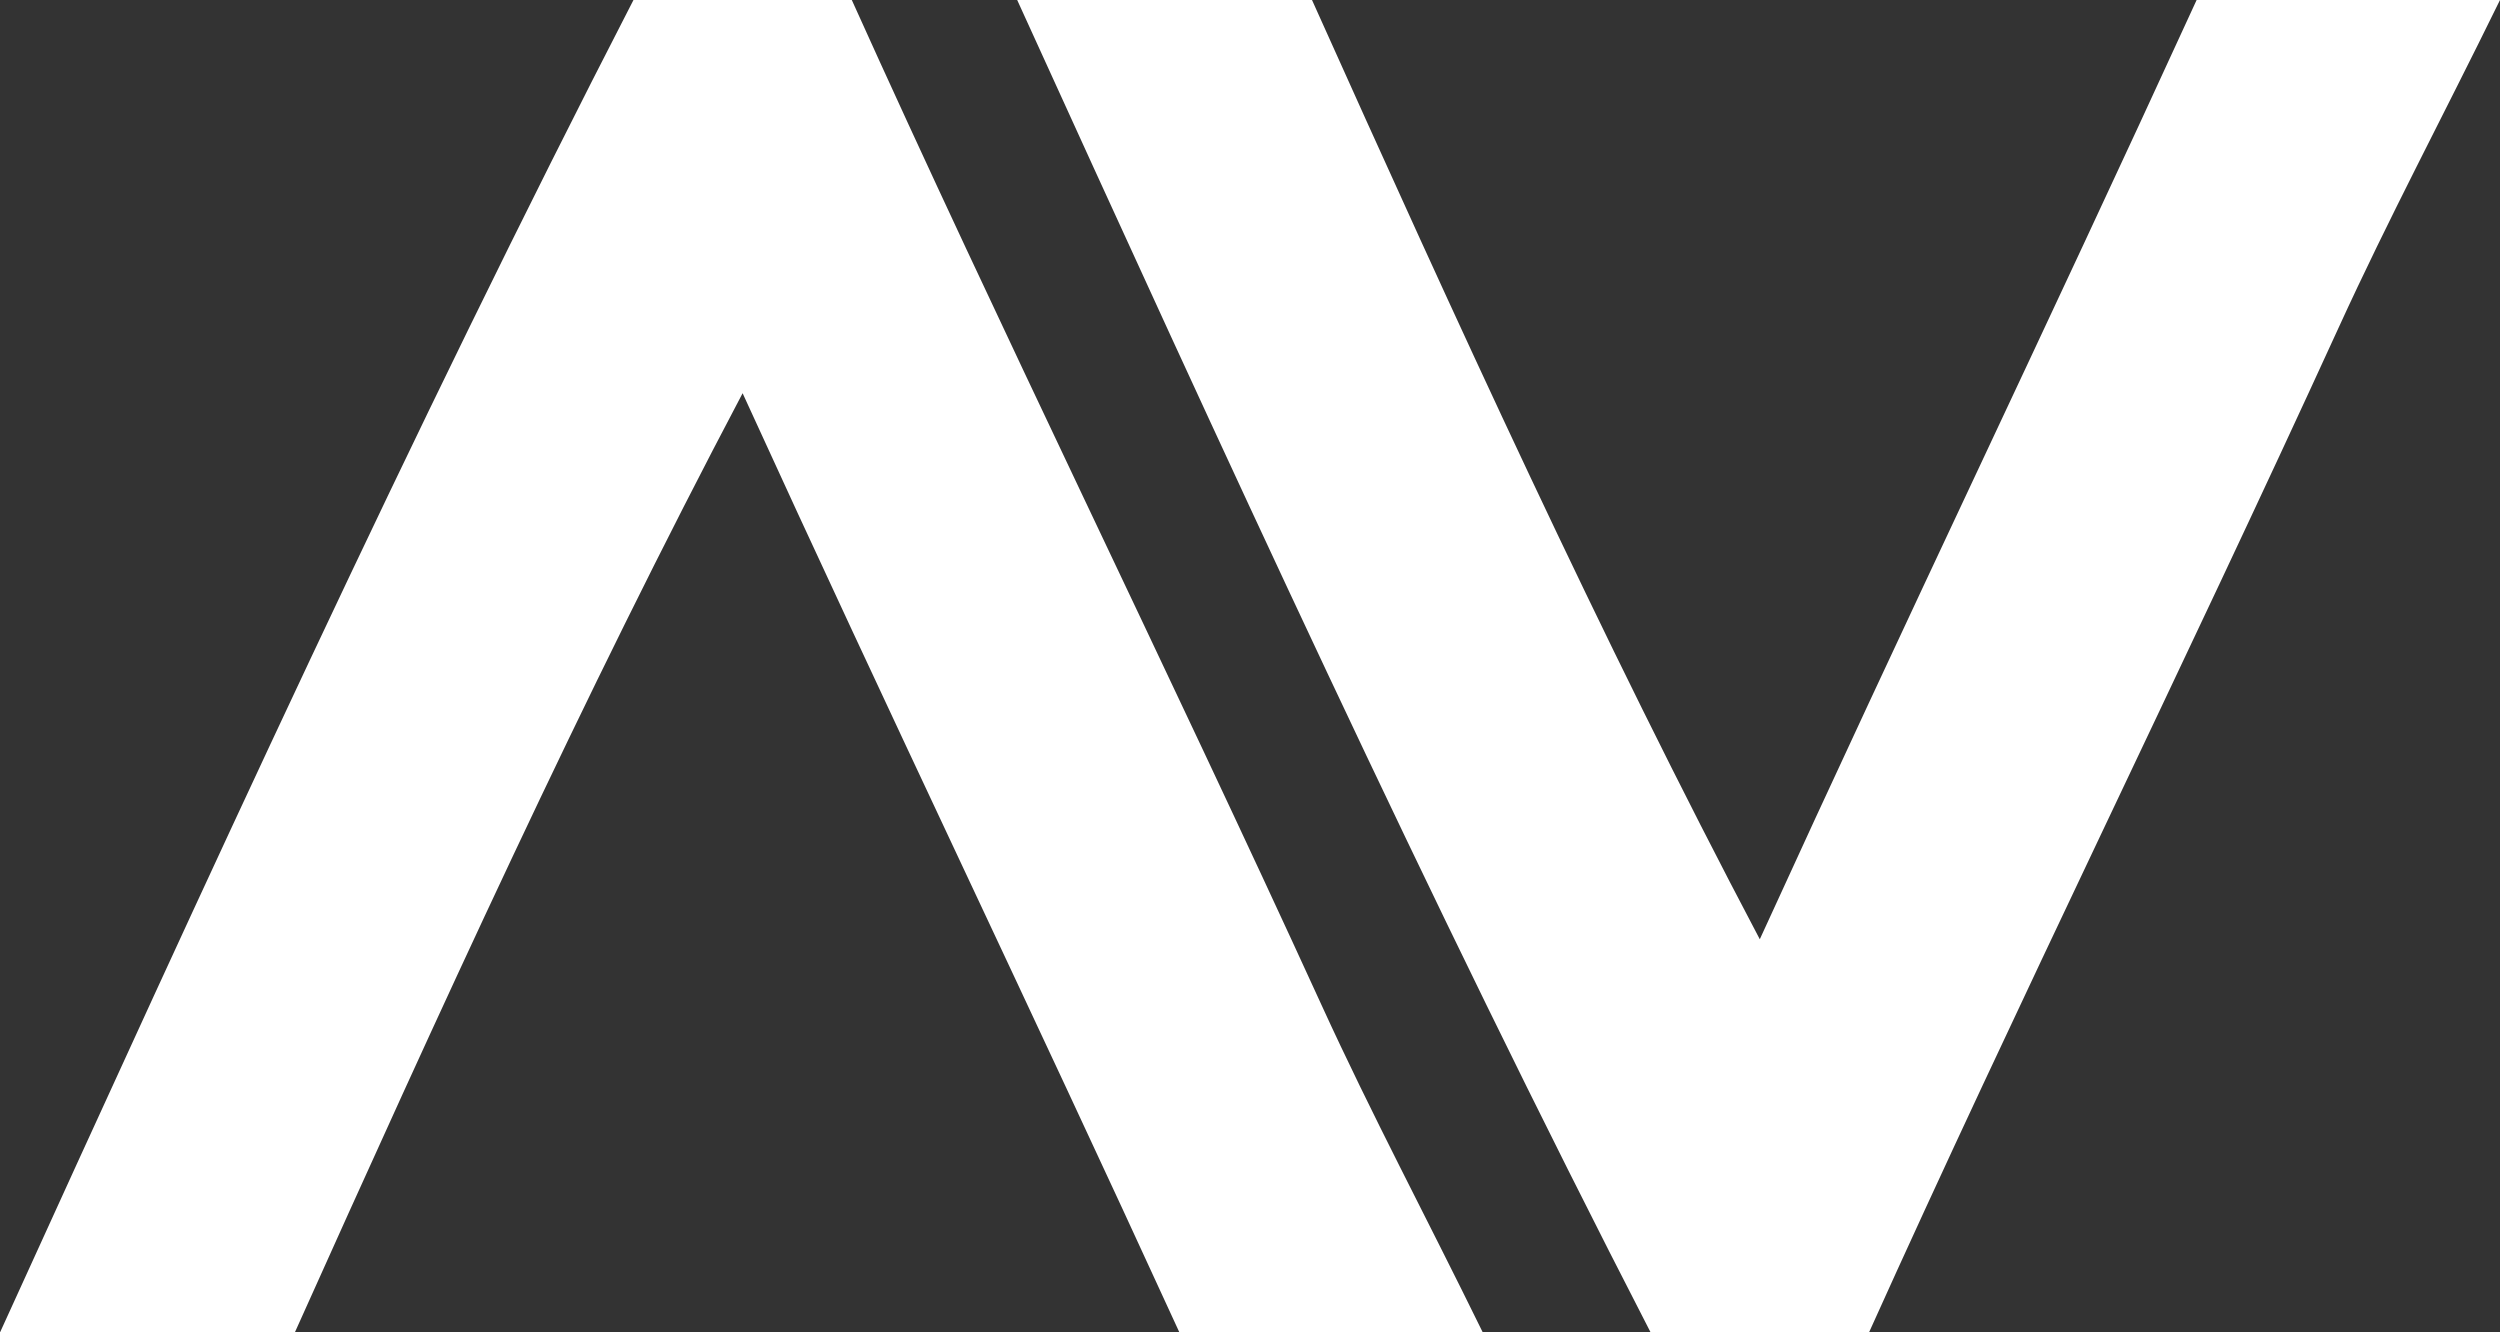
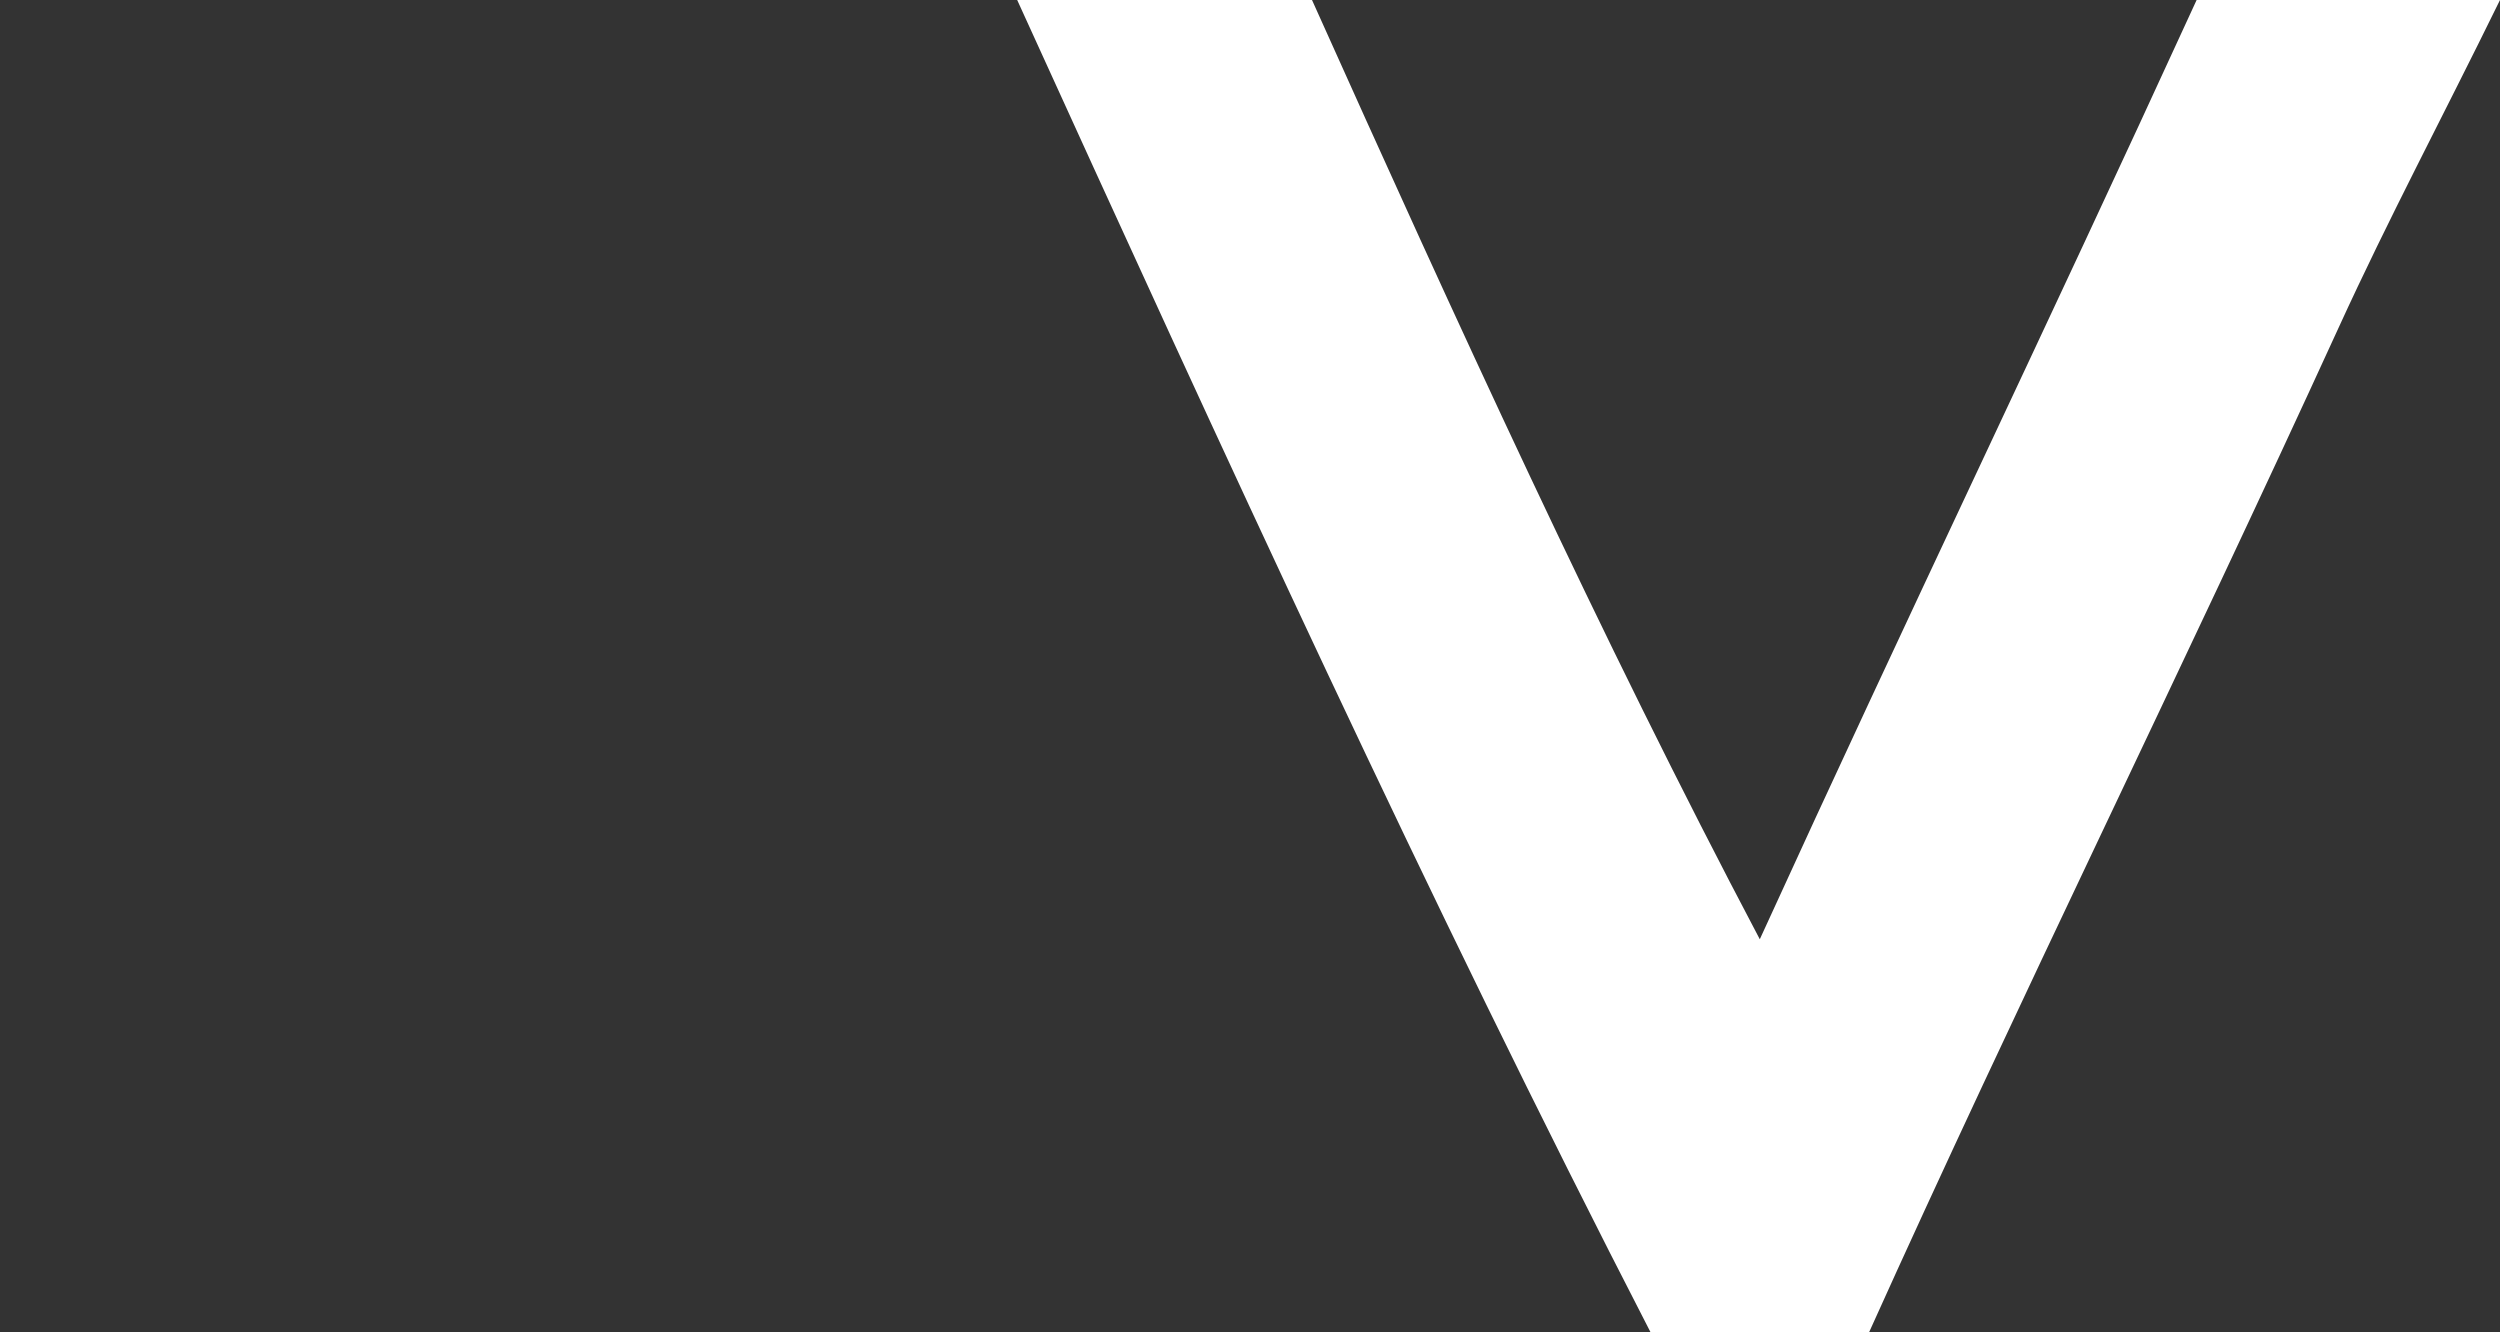
<svg xmlns="http://www.w3.org/2000/svg" version="1.1" id="title" x="0px" y="0px" width="398px" height="212.132px" viewBox="106.11 147.657 398 212.132" enable-background="new 106.11 147.657 398 212.132" xml:space="preserve">
  <rect x="106.11" y="147.657" width="398" height="212.132" fill="#333333" stroke="none" />
  <g id="背景">
-     <path fill="#FFFFFF" d="M316.482,307.624c-24.828-54.277-51.069-107.383-74.766-159.967c-11.582,0-23.188,0-34.758,0   c-35.465,68.866-68.203,140.461-100.849,212.131c15.634,0,31.285,0,46.935,0c22.813-50.781,45.858-101.342,71.289-149.531   c23.852,52.221,44.84,95.641,69.543,149.531c15.081,0,33.237,0,48.297,0C332.99,341.038,324.521,325.198,316.482,307.624z" />
-   </g>
+     </g>
  <g id="背景_1_">
    <path fill="#FFFFFF" d="M504.11,147.657c-15.06,0-33.216,0-48.297,0c-24.703,53.891-45.691,97.311-69.543,149.531   c-25.431-48.189-48.477-98.75-71.289-149.531c-15.649,0-31.301,0-46.935,0c32.646,71.67,65.384,143.266,100.849,212.131   c11.569,0,23.176,0,34.758,0c23.696-52.584,49.938-105.689,74.766-159.967C486.457,182.247,494.926,166.407,504.11,147.657z" />
  </g>
</svg>